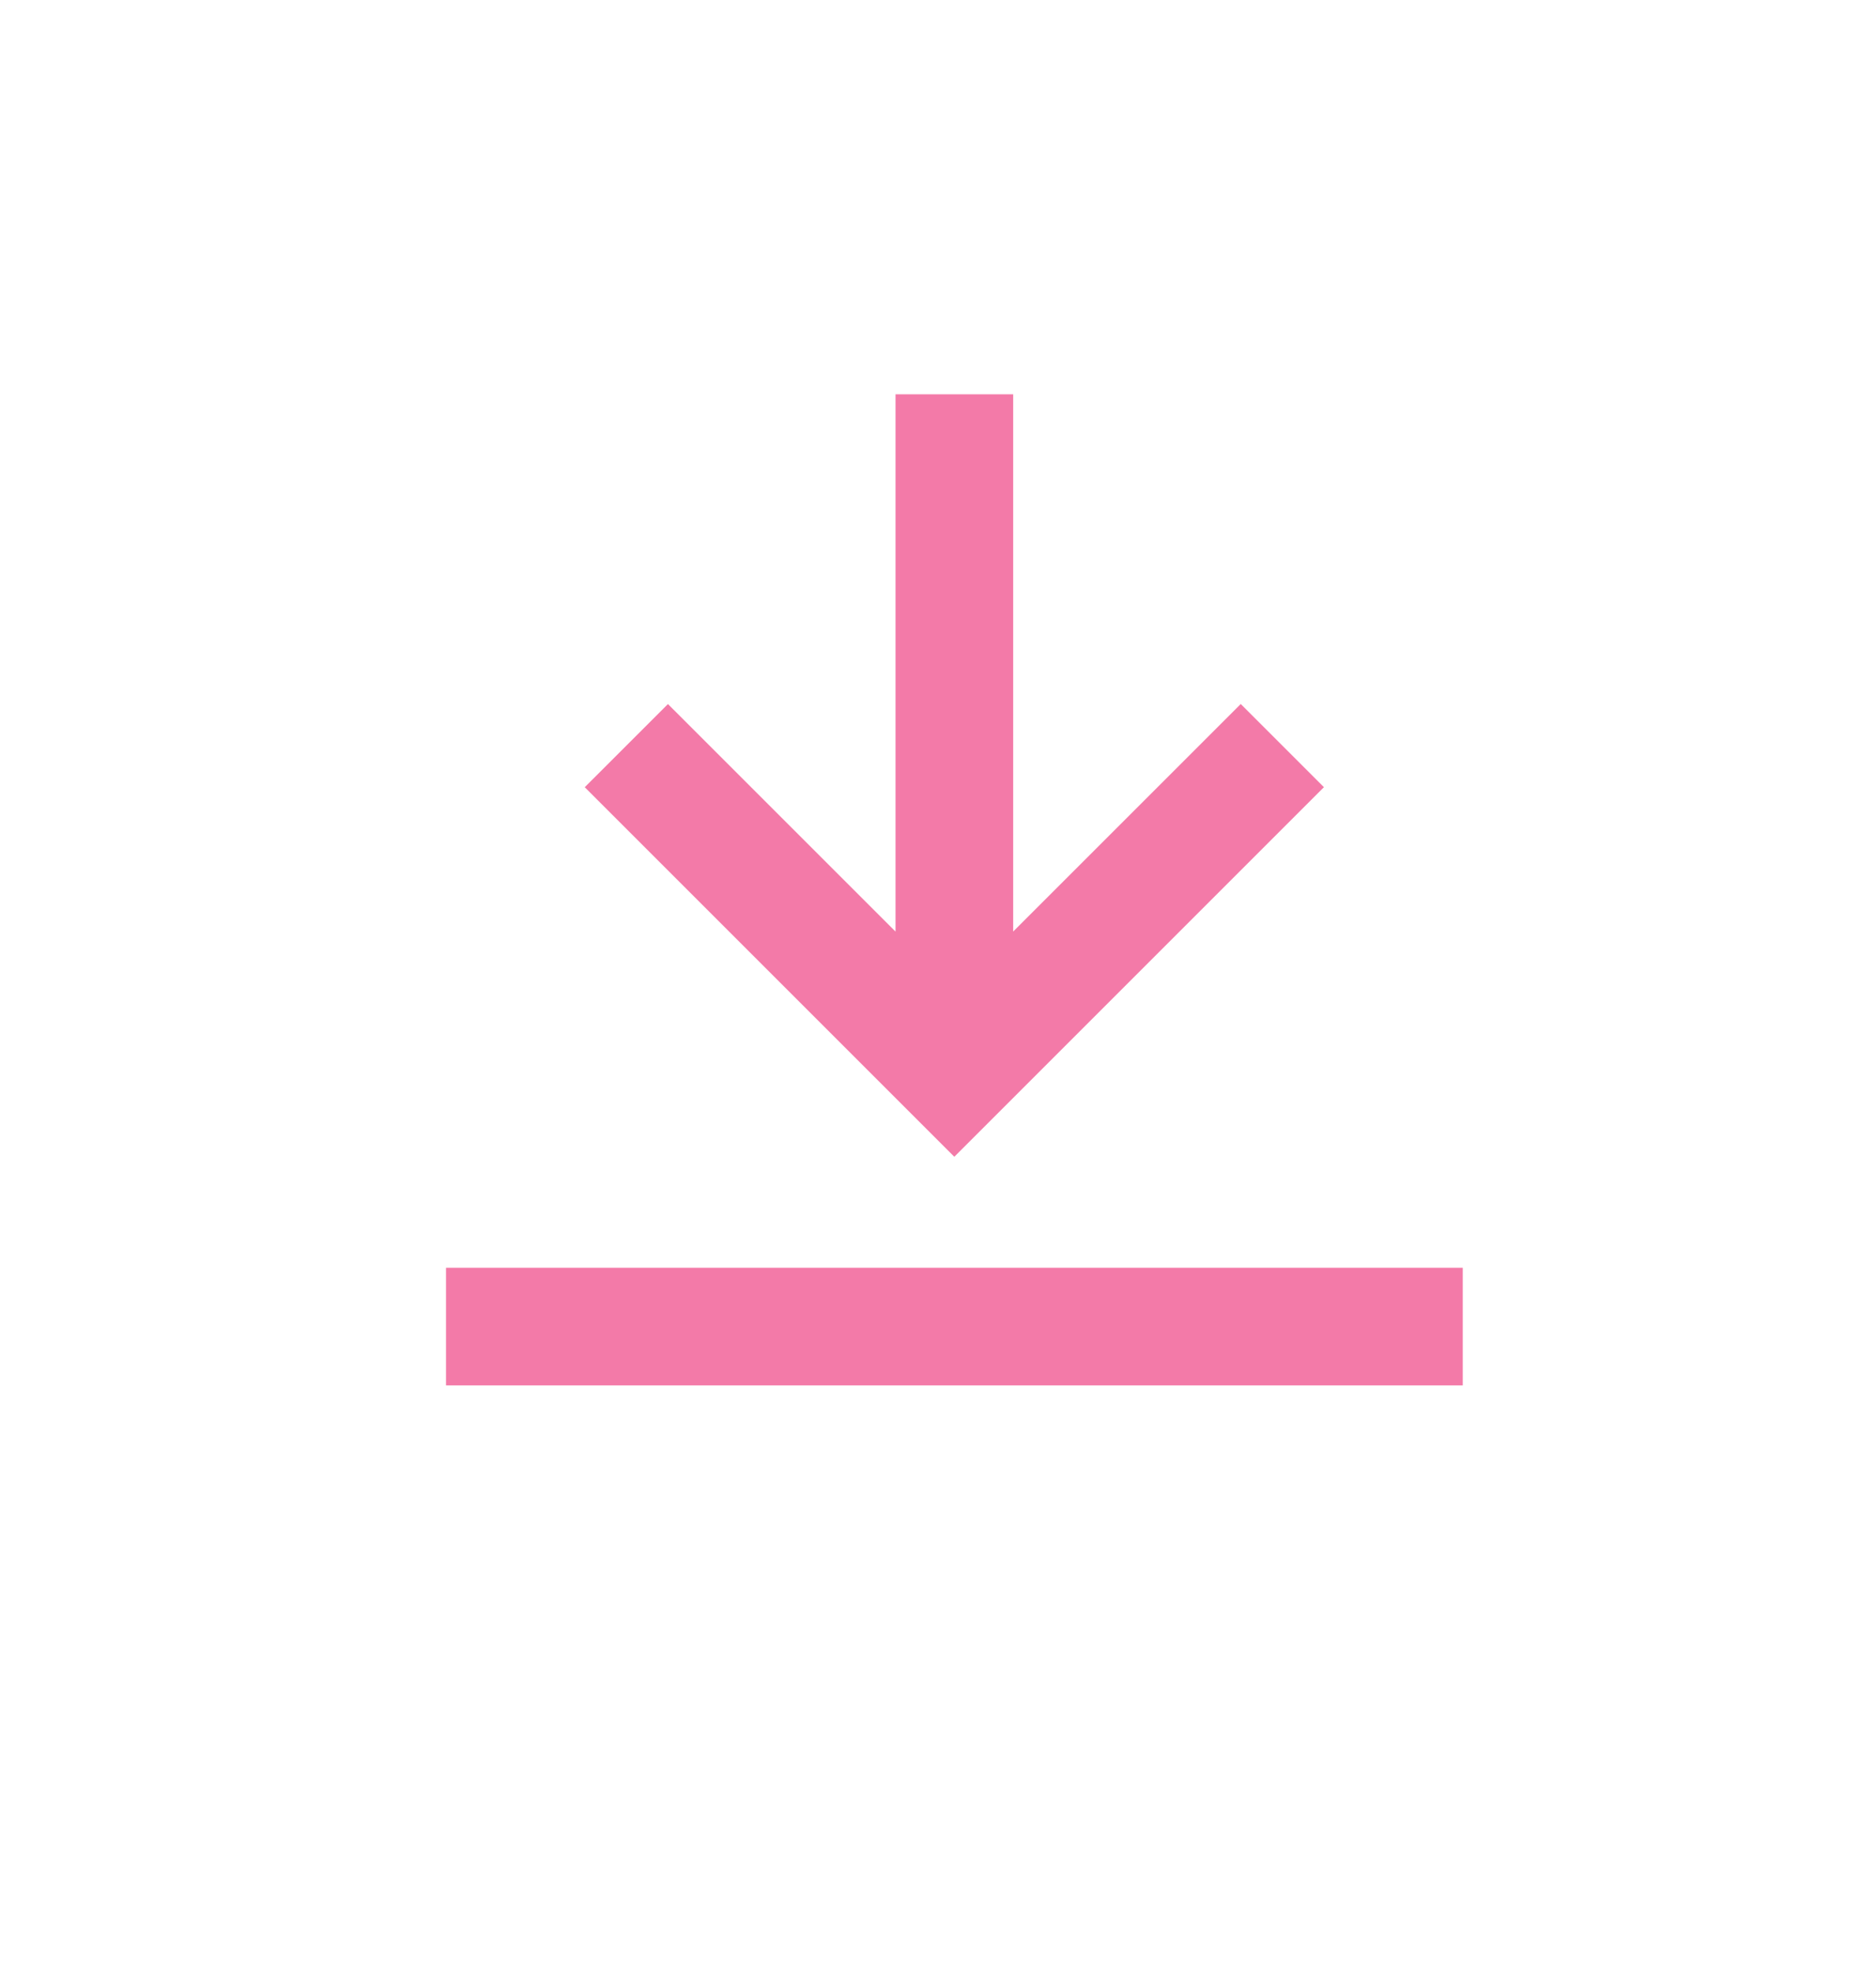
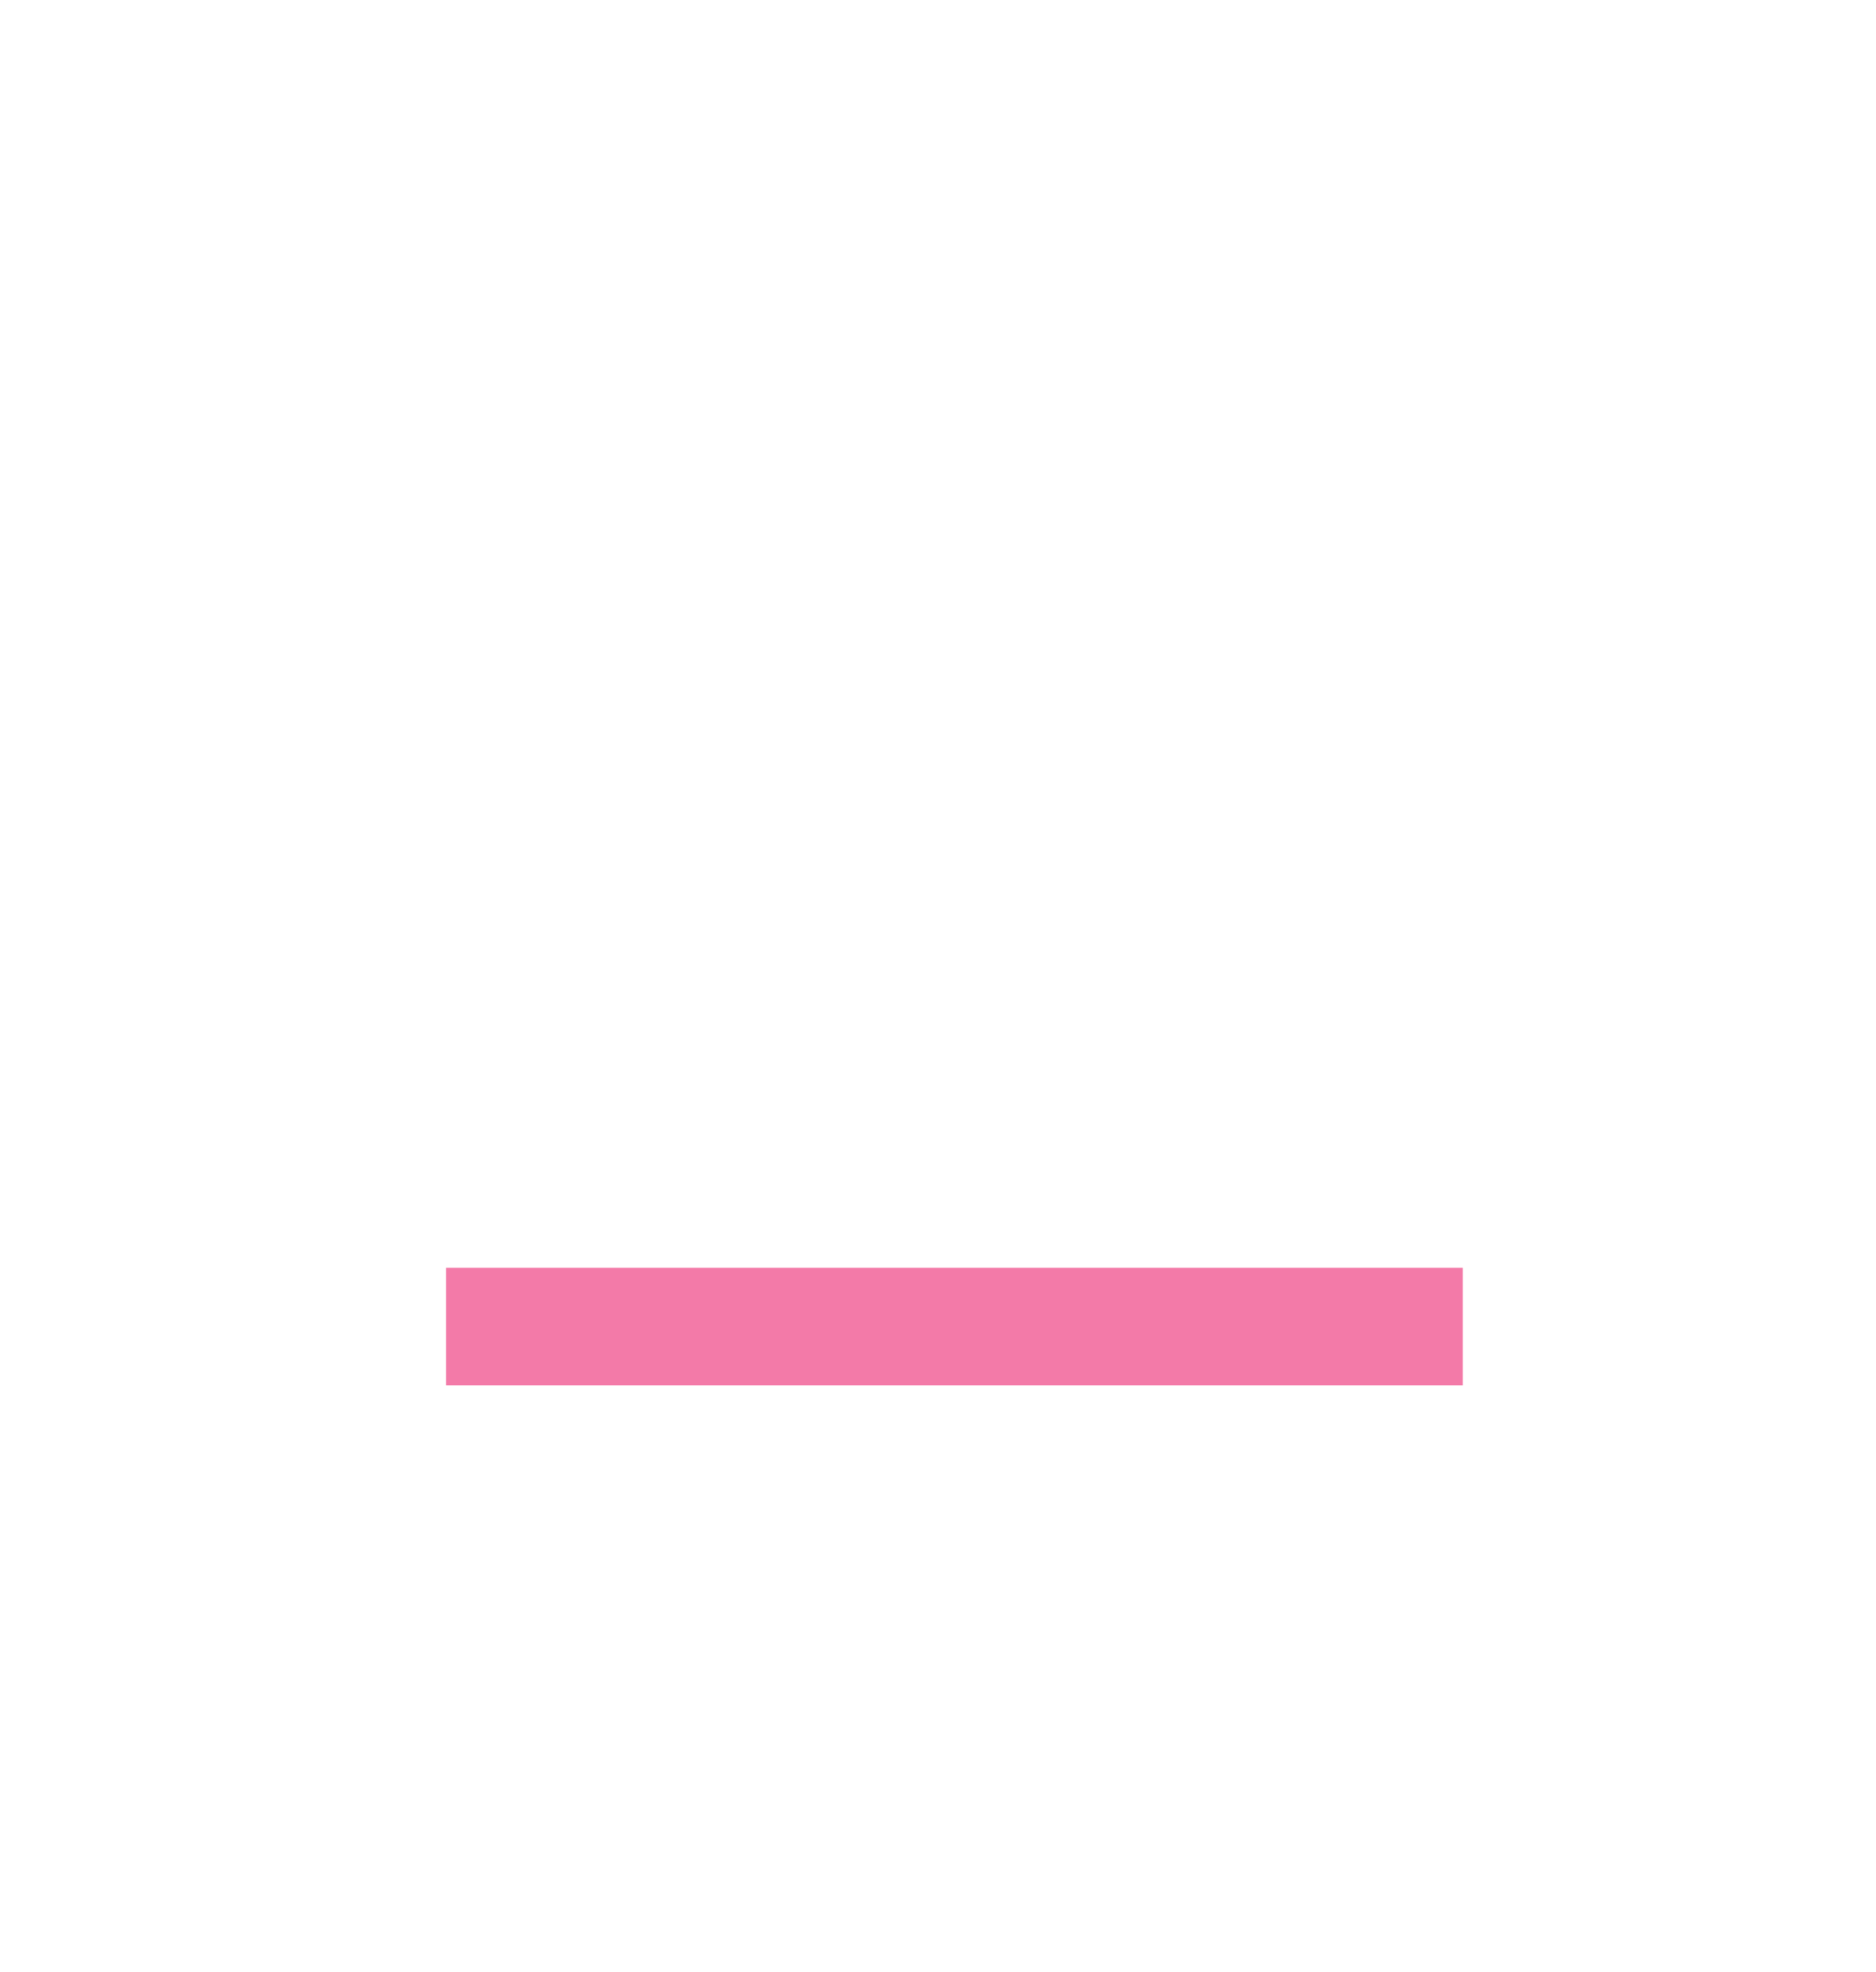
<svg xmlns="http://www.w3.org/2000/svg" width="39" height="41" viewBox="0 0 39 41">
  <defs>
    <filter id="a" x="0" y="0" width="39" height="41" filterUnits="userSpaceOnUse">
      <feOffset dy="2" input="SourceAlpha" />
      <feGaussianBlur result="b" />
      <feFlood flood-opacity="0.161" />
      <feComposite operator="in" in2="b" />
      <feComposite in="SourceGraphic" />
    </filter>
  </defs>
  <g transform="translate(-111 -34.521)">
    <g transform="matrix(1, 0, 0, 1, 111, 34.52)" filter="url(#a)">
-       <circle cx="19.5" cy="19.5" r="19.5" fill="#fff" />
-     </g>
+       </g>
    <g transform="translate(-1464.097 222.675)">
-       <path d="M105.247,33.211l-1.729-1.729-4.731,4.73V25.043H96.341V36.213l-4.731-4.73-1.73,1.729,7.683,7.683Z" transform="translate(1497.373 -205)" fill="#F37AA8" />
      <rect width="21.137" height="2.446" transform="translate(1584.369 -161.798)" fill="#F37AA8" />
    </g>
  </g>
</svg>